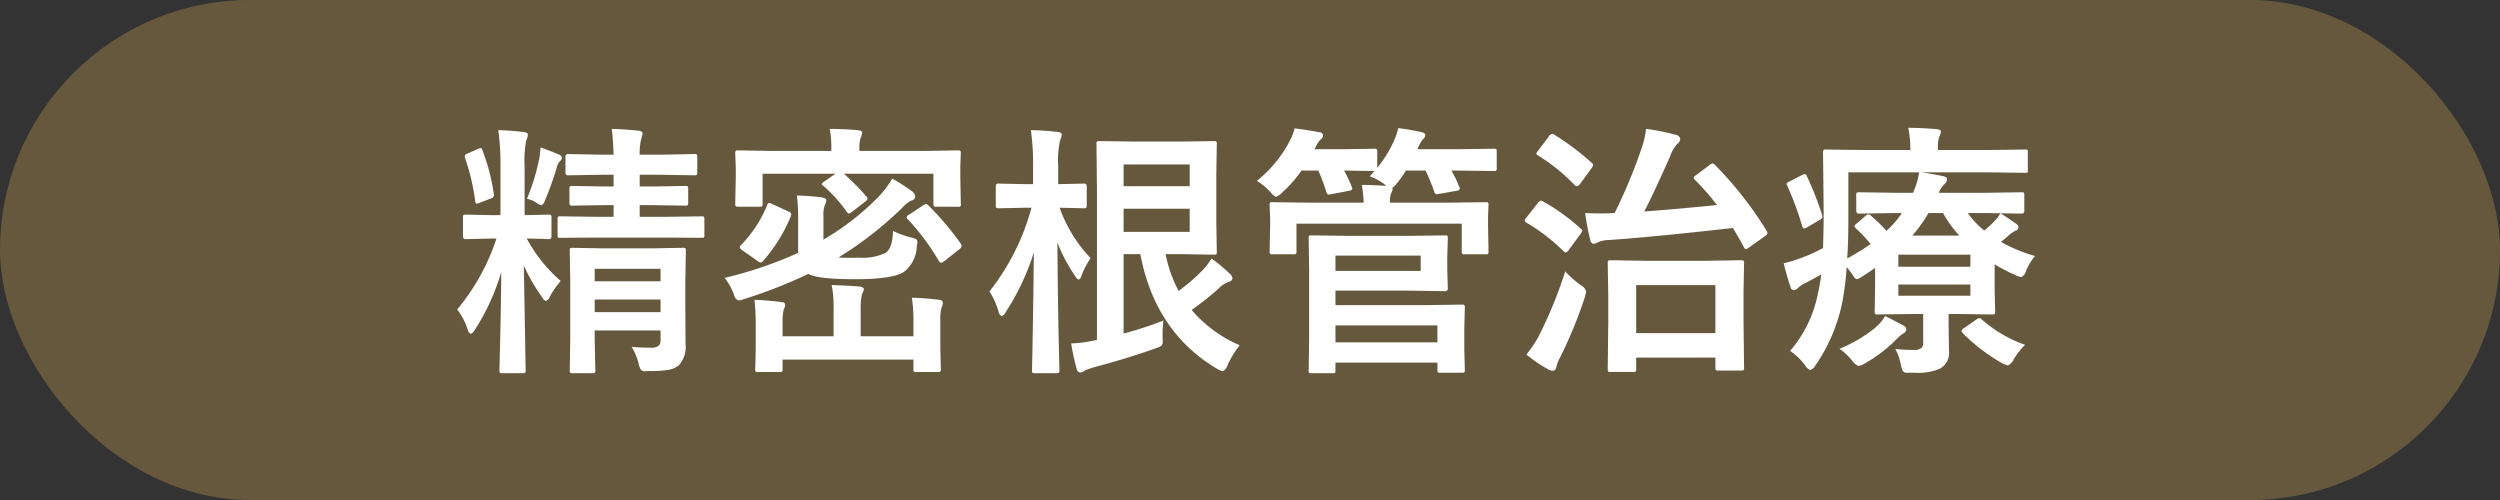
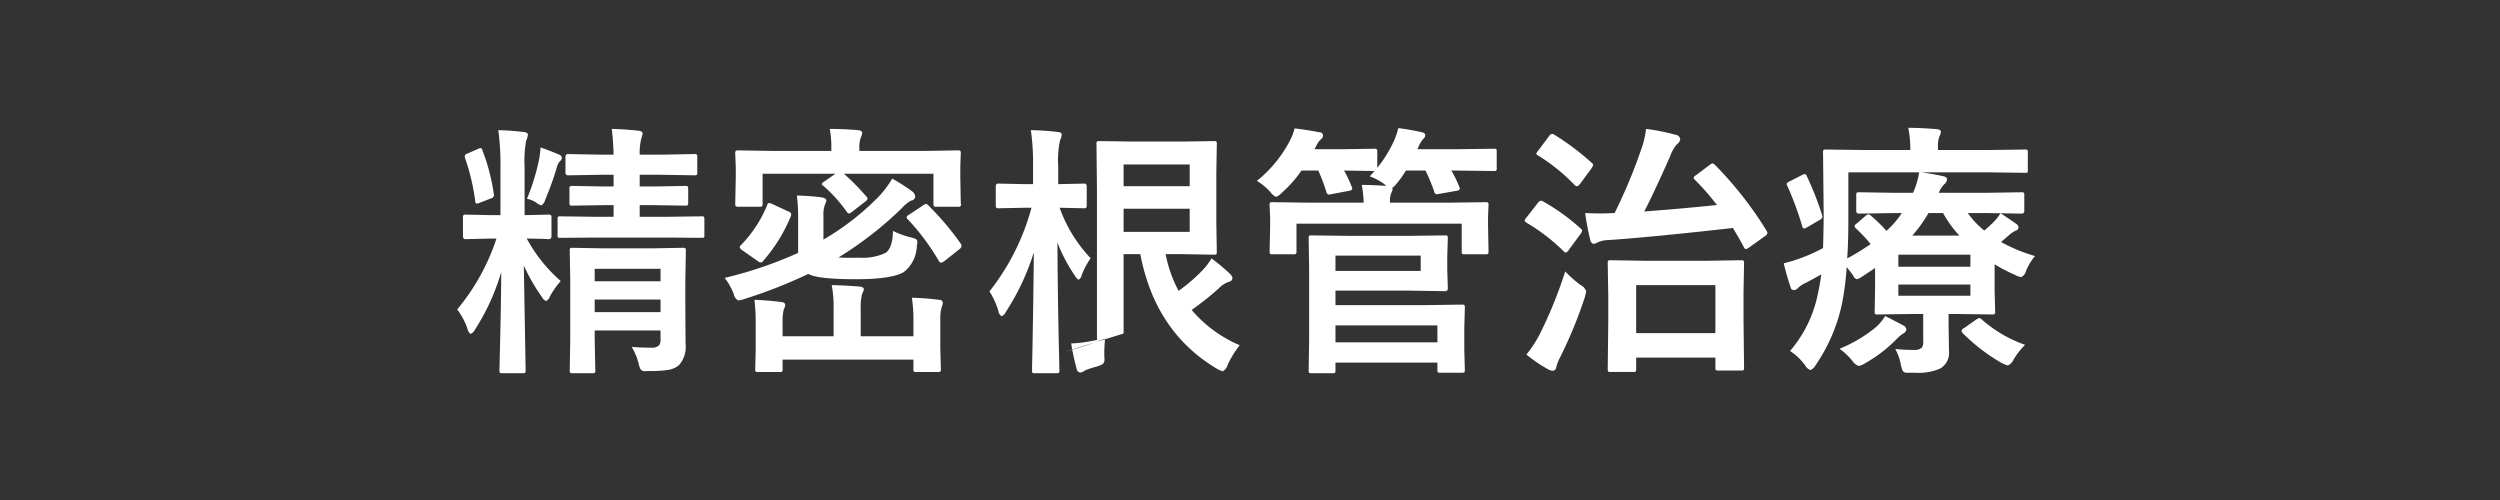
<svg xmlns="http://www.w3.org/2000/svg" id="tit-精密根管治療.svg" width="320" height="64" viewBox="0 0 320 64">
  <rect x="0" y="0" width="320" height="64" fill="#333333" stroke="none" />
  <defs>
    <style>
      .cls-1 {
        fill: #66583d;
      }

      .cls-2 {
        fill: #fff;
        fill-rule: evenodd;
      }
    </style>
  </defs>
-   <rect id="base" class="cls-1" width="320" height="64" rx="32" ry="32" />
-   <path id="精密根管治療" class="cls-2" d="M1139.73,1199.48a2.99,2.99,0,0,0,.28.81,0.674,0.674,0,0,0,.6.22l0.44-.02a15.613,15.613,0,0,0,2.53-.15,2.857,2.857,0,0,0,1.33-.6,3.559,3.559,0,0,0,.84-2.78l-0.03-4.87v-2.99l0.07-4a0.635,0.635,0,0,0-.05-0.31,0.584,0.584,0,0,0-.37-0.07l-4.05.07h-5.94l-4.09-.07a0.644,0.644,0,0,0-.3.05,0.505,0.505,0,0,0-.06.33l0.06,3.74v7.58l-0.06,3.97a0.456,0.456,0,0,0,.05.3,0.358,0.358,0,0,0,.31.08h2.56a0.458,0.458,0,0,0,.28-0.05,0.465,0.465,0,0,0,.07-0.33l-0.08-4.03v-1.06h8.43v1.16a1.181,1.181,0,0,1-.17.73,1.4,1.4,0,0,1-1.09.31c-0.88,0-1.69-.03-2.44-0.1a7.366,7.366,0,0,1,.88,2.08h0Zm-5.61-8.14h8.43v1.61h-8.43v-1.61Zm8.43-2.34h-8.43v-1.59h8.43V1189Zm-20.49-14.51v6.05H1121l-3.35-.07a0.686,0.686,0,0,0-.32.05,0.639,0.639,0,0,0-.07.37v2.37a0.33,0.33,0,0,0,.39.35l3.35-.08h0.55a27.556,27.556,0,0,1-5.03,9.08,8.587,8.587,0,0,1,1.33,2.52,0.912,0.912,0,0,0,.39.61,1.138,1.138,0,0,0,.55-0.54,28.257,28.257,0,0,0,3.37-7.38q-0.03,4.485-.18,10.4c-0.03,1.34-.05,2.06-0.05,2.17a0.686,0.686,0,0,0,.05.32,0.606,0.606,0,0,0,.35.06h2.56a0.533,0.533,0,0,0,.31-0.05,0.41,0.41,0,0,0,.08-0.33l-0.23-13.4a23.841,23.841,0,0,0,2.34,4.06,0.911,0.911,0,0,0,.52.48,0.968,0.968,0,0,0,.46-0.55,10.725,10.725,0,0,1,1.4-2.01,19.531,19.531,0,0,1-4.35-5.44c0.72,0.02,1.36.03,1.94,0.04,0.55,0.03.83,0.04,0.85,0.04a0.326,0.326,0,0,0,.38-0.35v-2.37a0.761,0.761,0,0,0-.05-0.34,0.489,0.489,0,0,0-.33-0.08l-3.06.07v-6.11a14.648,14.648,0,0,1,.2-3.44,2.1,2.1,0,0,0,.22-0.75c0-.2-0.19-0.31-0.55-0.34a31.879,31.879,0,0,0-3.24-.24,32.433,32.433,0,0,1,.28,4.83h0Zm23.63,4.83a0.786,0.786,0,0,0,.33-0.04,0.542,0.542,0,0,0,.07-0.34v-1.76a0.635,0.635,0,0,0-.05-0.31,0.5,0.5,0,0,0-.35-0.07l-4.09.07h-1.72v-1.5h2.67l4.33,0.07a0.587,0.587,0,0,0,.3-0.05,0.418,0.418,0,0,0,.07-0.32v-1.97a0.686,0.686,0,0,0-.05-0.32,0.508,0.508,0,0,0-.32-0.06l-4.33.08h-2.67a7.928,7.928,0,0,1,.16-1.88c0.15-.53.22-0.8,0.22-0.81,0-.21-0.18-0.34-0.55-0.38-1.07-.12-2.21-0.2-3.4-0.23,0.12,1.03.2,2.13,0.23,3.3h-1.49l-4.32-.08a0.322,0.322,0,0,0-.35.38v1.97a0.319,0.319,0,0,0,.35.37l4.32-.07h1.49v1.5h-1.2l-4.06-.07a0.686,0.686,0,0,0-.32.05,0.5,0.5,0,0,0-.07.33v1.76a0.686,0.686,0,0,0,.05.32,0.565,0.565,0,0,0,.34.06l4.06-.06h1.2v1.49h-2.28l-4.53-.06a0.535,0.535,0,0,0-.3.05,0.625,0.625,0,0,0-.06.36v2.01a0.4,0.4,0,0,0,.05.28,0.493,0.493,0,0,0,.31.05l4.53-.03h9.05l4.49,0.03a0.768,0.768,0,0,0,.29-0.03,0.375,0.375,0,0,0,.07-0.3v-2.01a0.678,0.678,0,0,0-.05-0.33,0.358,0.358,0,0,0-.31-0.08l-4.49.06h-3.43v-1.49h1.76Zm-19.08-.41a1.985,1.985,0,0,0,.68.38,1.072,1.072,0,0,0,.48-0.68,38.61,38.61,0,0,0,1.53-4.28,1.511,1.511,0,0,1,.4-0.72,0.622,0.622,0,0,0,.22-0.41,0.5,0.5,0,0,0-.39-0.42c-0.7-.31-1.49-0.61-2.34-0.91a12.1,12.1,0,0,1-.16,1.4,27.115,27.115,0,0,1-1.58,5.17,3.76,3.76,0,0,1,1.16.47h0Zm-5.38-.91a0.963,0.963,0,0,0-.03-0.2,24.966,24.966,0,0,0-1.46-5.58,0.306,0.306,0,0,0-.2-0.27,1.422,1.422,0,0,0-.38.12l-1.31.58a0.489,0.489,0,0,0-.37.33,1.08,1.08,0,0,0,.05.25,28.3,28.3,0,0,1,1.3,5.51c0.02,0.21.08,0.32,0.18,0.32a1.341,1.341,0,0,0,.33-0.08l1.49-.58a0.466,0.466,0,0,0,.4-0.4h0Zm50.12,7.37a6.847,6.847,0,0,1-3.4.61c-0.41.01-.79,0.02-1.13,0.02-0.6,0-1.1-.02-1.49-0.05a46.254,46.254,0,0,0,8.13-6.33,4.4,4.4,0,0,1,1.15-.94,0.581,0.581,0,0,0,.54-0.52,0.975,0.975,0,0,0-.41-0.68,25.008,25.008,0,0,0-2.54-1.62,12.281,12.281,0,0,1-1.76,2.34,33.439,33.439,0,0,1-7.04,5.47v-3.03a3.739,3.739,0,0,1,.2-1.46,1.157,1.157,0,0,0,.17-0.54c0-.18-0.21-0.31-0.62-0.38a29.468,29.468,0,0,0-3.15-.23,21.488,21.488,0,0,1,.16,2.82v4.52a51.73,51.73,0,0,1-9.41,3.2,7.706,7.706,0,0,1,1.18,2.09,1.071,1.071,0,0,0,.58.8,2.772,2.772,0,0,0,.65-0.15,62.4,62.4,0,0,0,8.3-3.25c0.77,0.45,2.8.68,6.07,0.68,3.1,0,5.16-.31,6.16-0.92a4.372,4.372,0,0,0,1.66-3.27,4.131,4.131,0,0,0,.07-0.58,0.426,0.426,0,0,0-.15-0.35,3.305,3.305,0,0,0-.66-0.23,10.6,10.6,0,0,1-2.31-.84c-0.03,1.48-.35,2.42-0.95,2.82h0Zm-3.35-13.05v-0.27a3.9,3.9,0,0,1,.17-1.41,1.963,1.963,0,0,0,.19-0.65q0-.27-0.54-0.33c-1.29-.11-2.49-0.16-3.61-0.16a12.625,12.625,0,0,1,.2,2.5v0.32h-7.43l-4.45-.07a0.761,0.761,0,0,0-.34.05,0.423,0.423,0,0,0-.08.32l0.07,1.87v1.17l-0.07,3.38a0.678,0.678,0,0,0,.05.33,0.5,0.5,0,0,0,.37.09h2.67a0.678,0.678,0,0,0,.33-0.05,0.511,0.511,0,0,0,.08-0.37v-3.8h9.32l-1.4.98a0.805,0.805,0,0,0-.35.33,0.384,0.384,0,0,0,.19.22,18.715,18.715,0,0,1,2.99,3.3,0.587,0.587,0,0,0,.31.27,1.966,1.966,0,0,0,.4-0.23l1.71-1.33a0.613,0.613,0,0,0,.27-0.34,0.543,0.543,0,0,0-.15-0.28,29.455,29.455,0,0,0-2.88-2.92h11.46v3.8a0.678,0.678,0,0,0,.05.33,0.309,0.309,0,0,0,.28.09h2.79a0.3,0.3,0,0,0,.38-0.42l-0.06-3.38v-1.4l0.06-1.64a0.494,0.494,0,0,0-.05-0.3,0.432,0.432,0,0,0-.33-0.07l-4.45.07H1168Zm6.92,21.65v2.07h-6.75v-3.33a8.35,8.35,0,0,1,.16-2.05,4.01,4.01,0,0,0,.25-0.59c0-.23-0.18-0.35-0.55-0.39-1.18-.1-2.37-0.16-3.57-0.19a15.06,15.06,0,0,1,.24,3.22v3.33h-6.53v-1.91a6.021,6.021,0,0,1,.13-1.42,1.194,1.194,0,0,1,.12-0.32,0.843,0.843,0,0,0,.08-0.36c0-.22-0.16-0.34-0.48-0.37-1.26-.16-2.41-0.25-3.45-0.28a26.1,26.1,0,0,1,.16,2.97v3.45l-0.06,2.46a0.535,0.535,0,0,0,.05.3,0.471,0.471,0,0,0,.31.06h2.76a0.513,0.513,0,0,0,.31-0.05,0.388,0.388,0,0,0,.07-0.31v-1.23h16.75v1.23a0.644,0.644,0,0,0,.05.3,0.592,0.592,0,0,0,.33.06h2.71a0.573,0.573,0,0,0,.33-0.05,0.341,0.341,0,0,0,.09-0.31l-0.07-2.72v-3.61a5.122,5.122,0,0,1,.16-1.56,3.09,3.09,0,0,0,.17-0.58,0.438,0.438,0,0,0-.48-0.41,32.008,32.008,0,0,0-3.49-.27,18.611,18.611,0,0,1,.2,2.86h0Zm-22.09-9.58a0.4,0.4,0,0,0-.15.25,0.736,0.736,0,0,0,.34.4l1.95,1.36a0.729,0.729,0,0,0,.41.2,0.413,0.413,0,0,0,.3-0.2,20.337,20.337,0,0,0,3.54-5.71,0.831,0.831,0,0,0,.06-0.27,0.489,0.489,0,0,0-.36-0.35l-2.08-.96a1.18,1.18,0,0,0-.41-0.13,0.314,0.314,0,0,0-.23.28,16.165,16.165,0,0,1-3.37,5.13h0Zm23.7-5.3a1.49,1.49,0,0,0-.38.2l-1.78,1.18a0.589,0.589,0,0,0-.33.35,0.449,0.449,0,0,0,.17.26,29.587,29.587,0,0,1,3.98,5.35,0.408,0.408,0,0,0,.27.2,1.235,1.235,0,0,0,.41-0.2l1.93-1.53a0.633,0.633,0,0,0,.28-0.41,0.618,0.618,0,0,0-.1-0.3,36.762,36.762,0,0,0-4.18-4.93,0.624,0.624,0,0,0-.27-0.17h0Zm25.29,16.6v-10.16h2.14q1.9,9.96,9.79,14.66a3.281,3.281,0,0,0,.75.34,1.342,1.342,0,0,0,.65-0.85,12.388,12.388,0,0,1,1.53-2.49,16.594,16.594,0,0,1-6.15-4.52,35.614,35.614,0,0,0,3.54-2.82,3.111,3.111,0,0,1,1.24-.78,0.529,0.529,0,0,0,.45-0.48,1.05,1.05,0,0,0-.36-0.57,23.615,23.615,0,0,0-2.33-1.94,8.271,8.271,0,0,1-1.29,1.66,21.816,21.816,0,0,1-2.92,2.49,16.7,16.7,0,0,1-1.66-4.7h2.14l4.03,0.07a0.547,0.547,0,0,0,.33-0.06,0.628,0.628,0,0,0,.05-0.32l-0.06-3.74v-6.31l0.06-3.73a0.574,0.574,0,0,0-.05-0.32,0.505,0.505,0,0,0-.33-0.06l-4.03.06h-6.16l-4.45-.06a0.574,0.574,0,0,0-.32.05,0.505,0.505,0,0,0-.06.33l0.06,5.94v19.14l-0.41.07a16.485,16.485,0,0,1-2.89.37,30.378,30.378,0,0,0,.71,3.28,0.539,0.539,0,0,0,.45.45,1.347,1.347,0,0,0,.65-0.3,13.37,13.37,0,0,1,1.49-.48c2.85-.77,5.33-1.54,7.46-2.31a2.751,2.751,0,0,0,.76-0.33,0.8,0.8,0,0,0,.2-0.65c0-.05-0.01-0.19-0.02-0.41v-0.45c0-.49.04-1.06,0.1-1.73a44.771,44.771,0,0,1-5.09,1.66h0Zm0-13.01v-2.96h8.46v2.96h-8.46Zm8.46-5.85h-8.46v-2.78h8.46v2.78Zm-19.95,8.47c-0.03,3.85-.1,8.09-0.18,12.7-0.04,1.52-.05,2.32-0.05,2.41a0.535,0.535,0,0,0,.05.3,0.452,0.452,0,0,0,.31.06h2.76a0.533,0.533,0,0,0,.31-0.05,0.388,0.388,0,0,0,.07-0.31c0-.09-0.01-0.45-0.02-1.08-0.03-1.39-.06-2.54-0.08-3.44q-0.12-6.135-.15-11.85a20.513,20.513,0,0,0,2.24,4.25,1.111,1.111,0,0,0,.48.51,0.779,0.779,0,0,0,.38-0.58,10.544,10.544,0,0,1,1.15-2.17,18.31,18.31,0,0,1-3.97-6.46l3.09,0.07a0.535,0.535,0,0,0,.3-0.05,0.518,0.518,0,0,0,.08-0.35v-2.43a0.317,0.317,0,0,0-.38-0.33l-3.27.07v-2.31a11.733,11.733,0,0,1,.25-3.34,1.71,1.71,0,0,0,.2-0.71c0-.17-0.16-0.27-0.48-0.31a30.946,30.946,0,0,0-3.47-.24,29.972,29.972,0,0,1,.28,4.63v2.28h-1l-3.42-.07a0.3,0.3,0,0,0-.35.33v2.43a0.635,0.635,0,0,0,.05.31,0.355,0.355,0,0,0,.3.09l3.42-.07h0.8a29.7,29.7,0,0,1-5.38,10.71,9.9,9.9,0,0,1,1.16,2.56,0.788,0.788,0,0,0,.4.61,0.9,0.9,0,0,0,.52-0.52,30.6,30.6,0,0,0,3.6-7.65h0Zm40.37-2.11-4.83-.06a0.535,0.535,0,0,0-.3.05,0.505,0.505,0,0,0-.06.33l0.06,3.97v8.99l-0.06,3.92a0.574,0.574,0,0,0,.05.32,0.471,0.471,0,0,0,.31.06h2.69a0.574,0.574,0,0,0,.32-0.05,0.505,0.505,0,0,0,.06-0.33v-0.98h13.05v0.92a0.635,0.635,0,0,0,.05.31,0.5,0.5,0,0,0,.33.07h2.76a0.615,0.615,0,0,0,.3-0.05,0.571,0.571,0,0,0,.07-0.33l-0.07-2.53v-2.82l0.07-2.57a0.761,0.761,0,0,0-.05-0.34,0.423,0.423,0,0,0-.32-0.08l-4.9.07h-11.29v-1.86h9.42l4.58,0.07a0.326,0.326,0,0,0,.38-0.35l-0.07-2.38v-1.69l0.07-2.34a0.686,0.686,0,0,0-.05-0.32,0.505,0.505,0,0,0-.33-0.06l-4.58.06h-7.66Zm11.29,13.63h-13.05v-2.17h13.05v2.17Zm-13.05-9.14v-1.96h10.91v1.96h-10.91Zm6.98-8.74a3.063,3.063,0,0,1,.13-1.16,1.622,1.622,0,0,0,.2-0.53,0.608,0.608,0,0,0-.03-0.22,1.977,1.977,0,0,0,.51-0.48,13.1,13.1,0,0,0,1.23-1.72h2.51a24.924,24.924,0,0,1,1.12,2.72,0.354,0.354,0,0,0,.3.31,1.373,1.373,0,0,0,.35-0.05l2.21-.39a0.434,0.434,0,0,0,.41-0.25,0.72,0.72,0,0,0-.08-0.27,13.372,13.372,0,0,0-1.01-2.07h0.58l4.86,0.06a0.494,0.494,0,0,0,.3-0.05,0.4,0.4,0,0,0,.07-0.31v-2.13a0.644,0.644,0,0,0-.05-0.3,0.488,0.488,0,0,0-.32-0.06l-4.86.06h-4.93l0.1-.2a3.854,3.854,0,0,1,.65-1.11,0.65,0.65,0,0,0,.26-0.48c0-.21-0.18-0.35-0.55-0.41a28.81,28.81,0,0,0-2.9-.5,8.89,8.89,0,0,1-.58,1.69,15.622,15.622,0,0,1-2.11,3.39v-2.08a0.438,0.438,0,0,0-.07-0.3,0.562,0.562,0,0,0-.35-0.06l-3.98.06h-3.64l0.25-.46a2.663,2.663,0,0,1,.58-0.82,0.6,0.6,0,0,0,.27-0.48,0.444,0.444,0,0,0-.51-0.41c-0.78-.17-1.82-0.33-3.13-0.5a7.108,7.108,0,0,1-.61,1.59,16.111,16.111,0,0,1-4.22,5.13,8.1,8.1,0,0,1,1.73,1.43,2.06,2.06,0,0,0,.71.62,1.908,1.908,0,0,0,.78-0.55,15.5,15.5,0,0,0,2.49-2.82h2.15a23.919,23.919,0,0,1,1.04,2.75,0.369,0.369,0,0,0,.3.33,2.046,2.046,0,0,0,.35-0.06l2.26-.43a0.449,0.449,0,0,0,.41-0.25,0.992,0.992,0,0,0-.08-0.27,16.136,16.136,0,0,0-.98-2.07l3.9,0.06-0.61.68a7.418,7.418,0,0,1,1.84.98l0.26,0.25c-1.17-.09-2.21-0.13-3.12-0.13a16.264,16.264,0,0,1,.24,2.27h-7.08l-4.58-.06a0.533,0.533,0,0,0-.31.05,0.432,0.432,0,0,0-.07.33l0.07,1.66v0.98l-0.07,3.27a0.587,0.587,0,0,0,.05.3,0.42,0.42,0,0,0,.33.08h2.64a0.678,0.678,0,0,0,.33-0.05,0.4,0.4,0,0,0,.09-0.33v-3.54h21.15v3.54a0.494,0.494,0,0,0,.05.3,0.42,0.42,0,0,0,.33.08h2.67a0.547,0.547,0,0,0,.33-0.06,0.628,0.628,0,0,0,.05-0.32l-0.06-3.27v-1.18l0.06-1.46a0.574,0.574,0,0,0-.05-0.32,0.505,0.505,0,0,0-.33-0.06l-4.58.06h-7.65Zm31.44,21.62a0.571,0.571,0,0,0,.07-0.33v-1.46h10.14v1.29a0.615,0.615,0,0,0,.05.3,0.621,0.621,0,0,0,.36.07h2.89a0.587,0.587,0,0,0,.3-0.05,0.434,0.434,0,0,0,.07-0.32l-0.07-6.16v-3.47l0.07-3.73a0.657,0.657,0,0,0-.05-0.32,0.469,0.469,0,0,0-.32-0.07l-4.36.07h-7.92l-4.42-.07a0.635,0.635,0,0,0-.31.05,0.48,0.48,0,0,0-.07.34l0.07,4.26v3.07l-0.07,6.2a0.587,0.587,0,0,0,.05.3,0.407,0.407,0,0,0,.32.08h2.88a0.657,0.657,0,0,0,.32-0.05h0Zm10.21-11.06v6.14h-10.14v-6.14h10.14Zm-0.37-15.59a0.938,0.938,0,0,0-.36.2l-1.73,1.3a0.718,0.718,0,0,0-.33.35,0.561,0.561,0,0,0,.17.26,31.4,31.4,0,0,1,2.82,3.22q-4.605.48-9.31,0.83,1.155-2.19,3.32-7.07a4.534,4.534,0,0,1,.91-1.58,0.838,0.838,0,0,0,.38-0.64,0.7,0.7,0,0,0-.65-0.54,26.386,26.386,0,0,0-3.73-.74,10.481,10.481,0,0,1-.52,2.34,67.179,67.179,0,0,1-3.5,8.43h-0.2c-0.49.03-1.03,0.05-1.63,0.05s-1.25-.02-1.94-0.05a31.458,31.458,0,0,0,.65,3.42,0.591,0.591,0,0,0,.4.52,1.288,1.288,0,0,0,.58-0.2,3.742,3.742,0,0,1,1.46-.29q5.76-.4,15.82-1.54c0.55,0.91,1.02,1.72,1.4,2.44a0.394,0.394,0,0,0,.26.27,1.367,1.367,0,0,0,.45-0.24l1.99-1.42a0.708,0.708,0,0,0,.33-0.39,0.9,0.9,0,0,0-.11-0.29,46.947,46.947,0,0,0-6.64-8.47,0.65,0.65,0,0,0-.29-0.17h0Zm-21.06,26.35a1.386,1.386,0,0,0,.61.2,0.486,0.486,0,0,0,.45-0.45,5.119,5.119,0,0,1,.5-1.28,57.685,57.685,0,0,0,3.14-7.62c0.13-.5.19-0.77,0.19-0.81a1.375,1.375,0,0,0-.71-0.81,14.3,14.3,0,0,1-1.97-1.75,55.9,55.9,0,0,1-3.33,8.17,15.235,15.235,0,0,1-1.64,2.47,17.963,17.963,0,0,0,2.76,1.88h0Zm-0.9-21.57a0.645,0.645,0,0,0-.4.29l-1.46,1.87a1.158,1.158,0,0,0-.23.37,0.531,0.531,0,0,0,.23.28,23.83,23.83,0,0,1,4.77,3.67,0.447,0.447,0,0,0,.26.16,0.788,0.788,0,0,0,.42-0.38l1.49-2.02a1.165,1.165,0,0,0,.2-0.42,0.417,0.417,0,0,0-.2-0.26,25.975,25.975,0,0,0-4.76-3.44,0.709,0.709,0,0,0-.32-0.12h0Zm1.43-8.56a0.6,0.6,0,0,0-.4.31l-1.39,1.85a1.18,1.18,0,0,0-.24.38,0.366,0.366,0,0,0,.2.21,23.964,23.964,0,0,1,4.73,3.82,0.462,0.462,0,0,0,.27.15,0.85,0.85,0,0,0,.41-0.31l1.47-2.01a1.244,1.244,0,0,0,.21-0.43,0.445,0.445,0,0,0-.18-0.25,32.989,32.989,0,0,0-4.8-3.61,0.678,0.678,0,0,0-.28-0.11h0Zm56.61,11.19a14.652,14.652,0,0,1-1.3,1.19,11.287,11.287,0,0,1-2.1-2.24h2.17l4.7,0.07a0.315,0.315,0,0,0,.36-0.35v-2.01a0.535,0.535,0,0,0-.05-0.3,0.435,0.435,0,0,0-.31-0.07l-4.7.07h-5.89a3.438,3.438,0,0,1,.74-1.13,0.858,0.858,0,0,0,.32-0.61c0-.2-0.18-0.33-0.55-0.4-0.83-.18-1.74-0.34-2.72-0.48h8.65l4.61,0.06a0.494,0.494,0,0,0,.3-0.05,0.474,0.474,0,0,0,.05-0.31v-2.21a0.937,0.937,0,0,0-.03-0.33,0.37,0.37,0,0,0-.32-0.08l-4.61.06h-6.54v-0.36a3.74,3.74,0,0,1,.16-1.33,1.936,1.936,0,0,0,.22-0.61c0-.21-0.18-0.34-0.55-0.37-1.36-.11-2.57-0.17-3.63-0.17a13.588,13.588,0,0,1,.26,2.61v0.23h-6.11l-4.7-.06a0.476,0.476,0,0,0-.29.05,0.53,0.53,0,0,0-.07.36l0.08,7.72c0,1.27-.03,2.77-0.08,4.48a19.526,19.526,0,0,1-2.31,1.08,19.247,19.247,0,0,1-2.72.87,30.95,30.95,0,0,0,.88,3.07,0.407,0.407,0,0,0,.41.36,0.709,0.709,0,0,0,.52-0.26,3.518,3.518,0,0,1,1.04-.68c0.87-.46,1.51-0.81,1.95-1.07a24.411,24.411,0,0,1-.42,2.43,16.011,16.011,0,0,1-3.57,7.37,7.633,7.633,0,0,1,1.94,1.86,1.232,1.232,0,0,0,.65.58,1.2,1.2,0,0,0,.65-0.58,21.817,21.817,0,0,0,3.4-7.89,34.505,34.505,0,0,0,.6-4.71c0.39,0.48.66,0.84,0.83,1.08a0.8,0.8,0,0,0,.47.48,1.592,1.592,0,0,0,.58-0.27l1.76-1.16v2.46l-0.05,3.12a0.535,0.535,0,0,0,.05.3,0.452,0.452,0,0,0,.31.06l4.45-.06h1.4v3.6a1.045,1.045,0,0,1-.2.73,1.43,1.43,0,0,1-1.03.27,21.256,21.256,0,0,1-2.34-.12,6.953,6.953,0,0,1,.71,2.01,3.07,3.07,0,0,0,.25.81,0.69,0.69,0,0,0,.63.22h0.91a7.035,7.035,0,0,0,3.21-.52,2.315,2.315,0,0,0,1.16-2.3l-0.05-3.24v-1.46h1.09l4.45,0.06a0.753,0.753,0,0,0,.35-0.05,0.436,0.436,0,0,0,.07-0.31l-0.07-2.76v-3.3a20.371,20.371,0,0,0,2.58,1.34,2.442,2.442,0,0,0,.83.3,1.246,1.246,0,0,0,.63-0.84,7.463,7.463,0,0,1,1.13-1.86,20.253,20.253,0,0,1-4.35-1.8l0.88-.74a4.023,4.023,0,0,1,1.01-.72,0.421,0.421,0,0,0,.35-0.41,0.64,0.64,0,0,0-.32-0.47c-0.83-.58-1.49-1.03-1.99-1.33a6.306,6.306,0,0,1-.78,1.02h0Zm-11.84-1.05a12.031,12.031,0,0,1-1.97,2.28,20.6,20.6,0,0,0-2-1.95,0.371,0.371,0,0,0-.31-0.16,0.55,0.55,0,0,0-.33.16l-1.16,1a0.585,0.585,0,0,0-.29.35,0.474,0.474,0,0,0,.15.26,18.646,18.646,0,0,1,1.91,2.03,29.371,29.371,0,0,1-3,1.84q0.15-2.04.15-5.19v-5.83h9.06a10.059,10.059,0,0,1-.78,2.62h-2.21l-4.7-.07a0.567,0.567,0,0,0-.29.05,0.434,0.434,0,0,0-.07.32v2.01a0.315,0.315,0,0,0,.36.35l4.7-.07h0.78Zm8.77,6.87h-9.22v-1.54h9.22v1.54Zm-9.22,3.71v-1.43h9.22v1.43h-9.22Zm1.78-7.69a18.376,18.376,0,0,0,2.08-2.89h1.86a14.225,14.225,0,0,0,2.1,2.89h-6.04Zm-4.8,11.84a17.919,17.919,0,0,1-4.51,2.64,8.406,8.406,0,0,1,1.62,1.52,1.673,1.673,0,0,0,.82.68,2.123,2.123,0,0,0,.81-0.33,18.279,18.279,0,0,0,4.12-3.17,3.794,3.794,0,0,1,.75-0.63,0.776,0.776,0,0,0,.44-0.51,0.666,0.666,0,0,0-.41-0.55q-0.345-.2-2.31-1.2a6.02,6.02,0,0,1-1.33,1.55h0Zm13.38-1.28a1.244,1.244,0,0,0-.43.21l-1.53,1.07a0.516,0.516,0,0,0-.31.36,0.456,0.456,0,0,0,.15.28,23.549,23.549,0,0,0,4.96,3.81,3.45,3.45,0,0,0,.82.33,1.5,1.5,0,0,0,.74-0.78,9.332,9.332,0,0,1,1.46-1.86,16.819,16.819,0,0,1-5.57-3.27,0.475,0.475,0,0,0-.29-0.15h0Zm-22.34-18.43a1.057,1.057,0,0,0-.42.15l-1.52.78a0.621,0.621,0,0,0-.39.32,1.009,1.009,0,0,0,.1.26,38.779,38.779,0,0,1,1.91,5.18,0.307,0.307,0,0,0,.24.27,1.33,1.33,0,0,0,.44-0.19l1.5-.88a0.63,0.63,0,0,0,.4-0.43,1.187,1.187,0,0,0-.05-0.25,38.969,38.969,0,0,0-1.95-4.96,0.319,0.319,0,0,0-.26-0.25h0Z" transform="translate(-1058 -1153)" />
+   <path id="精密根管治療" class="cls-2" d="M1139.73,1199.48a2.99,2.99,0,0,0,.28.81,0.674,0.674,0,0,0,.6.22l0.44-.02a15.613,15.613,0,0,0,2.53-.15,2.857,2.857,0,0,0,1.33-.6,3.559,3.559,0,0,0,.84-2.78l-0.03-4.87v-2.99l0.07-4a0.635,0.635,0,0,0-.05-0.31,0.584,0.584,0,0,0-.37-0.07l-4.05.07h-5.94l-4.09-.07a0.644,0.644,0,0,0-.3.05,0.505,0.505,0,0,0-.06.33l0.06,3.74v7.58l-0.06,3.97a0.456,0.456,0,0,0,.05.3,0.358,0.358,0,0,0,.31.08h2.56a0.458,0.458,0,0,0,.28-0.05,0.465,0.465,0,0,0,.07-0.33l-0.08-4.03v-1.06h8.43v1.16a1.181,1.181,0,0,1-.17.73,1.4,1.4,0,0,1-1.09.31c-0.88,0-1.69-.03-2.44-0.1a7.366,7.366,0,0,1,.88,2.08h0Zm-5.61-8.14h8.43v1.61h-8.43v-1.61Zm8.43-2.34h-8.43v-1.59h8.43V1189Zm-20.49-14.51v6.05H1121l-3.35-.07a0.686,0.686,0,0,0-.32.05,0.639,0.639,0,0,0-.07.37v2.37a0.33,0.33,0,0,0,.39.35l3.35-.08h0.55a27.556,27.556,0,0,1-5.03,9.08,8.587,8.587,0,0,1,1.33,2.52,0.912,0.912,0,0,0,.39.61,1.138,1.138,0,0,0,.55-0.54,28.257,28.257,0,0,0,3.37-7.38q-0.03,4.485-.18,10.4c-0.03,1.34-.05,2.06-0.05,2.17a0.686,0.686,0,0,0,.05.32,0.606,0.606,0,0,0,.35.06h2.56a0.533,0.533,0,0,0,.31-0.05,0.41,0.41,0,0,0,.08-0.33l-0.23-13.4a23.841,23.841,0,0,0,2.34,4.06,0.911,0.911,0,0,0,.52.48,0.968,0.968,0,0,0,.46-0.55,10.725,10.725,0,0,1,1.4-2.01,19.531,19.531,0,0,1-4.35-5.44c0.72,0.02,1.36.03,1.94,0.04,0.55,0.03.83,0.04,0.85,0.04a0.326,0.326,0,0,0,.38-0.35v-2.37a0.761,0.761,0,0,0-.05-0.34,0.489,0.489,0,0,0-.33-0.08l-3.06.07v-6.11a14.648,14.648,0,0,1,.2-3.44,2.1,2.1,0,0,0,.22-0.75c0-.2-0.19-0.31-0.55-0.34a31.879,31.879,0,0,0-3.24-.24,32.433,32.433,0,0,1,.28,4.83h0Zm23.63,4.83a0.786,0.786,0,0,0,.33-0.04,0.542,0.542,0,0,0,.07-0.34v-1.76a0.635,0.635,0,0,0-.05-0.31,0.5,0.5,0,0,0-.35-0.07l-4.09.07h-1.72v-1.5h2.67l4.33,0.07a0.587,0.587,0,0,0,.3-0.05,0.418,0.418,0,0,0,.07-0.32v-1.97a0.686,0.686,0,0,0-.05-0.32,0.508,0.508,0,0,0-.32-0.06l-4.33.08h-2.67a7.928,7.928,0,0,1,.16-1.88c0.15-.53.22-0.8,0.22-0.81,0-.21-0.18-0.34-0.55-0.38-1.07-.12-2.21-0.2-3.4-0.23,0.12,1.03.2,2.13,0.23,3.3h-1.49l-4.32-.08a0.322,0.322,0,0,0-.35.38v1.97a0.319,0.319,0,0,0,.35.37l4.32-.07h1.49v1.5h-1.2l-4.06-.07a0.686,0.686,0,0,0-.32.05,0.5,0.5,0,0,0-.07.33v1.76a0.686,0.686,0,0,0,.05.32,0.565,0.565,0,0,0,.34.06l4.06-.06h1.2v1.49h-2.28l-4.53-.06a0.535,0.535,0,0,0-.3.05,0.625,0.625,0,0,0-.06.36v2.01a0.4,0.4,0,0,0,.05.28,0.493,0.493,0,0,0,.31.05l4.53-.03h9.05l4.49,0.03a0.768,0.768,0,0,0,.29-0.03,0.375,0.375,0,0,0,.07-0.3v-2.01a0.678,0.678,0,0,0-.05-0.33,0.358,0.358,0,0,0-.31-0.08l-4.49.06h-3.43v-1.49h1.76Zm-19.08-.41a1.985,1.985,0,0,0,.68.38,1.072,1.072,0,0,0,.48-0.68,38.61,38.61,0,0,0,1.53-4.28,1.511,1.511,0,0,1,.4-0.72,0.622,0.622,0,0,0,.22-0.41,0.5,0.5,0,0,0-.39-0.42c-0.7-.31-1.49-0.61-2.34-0.91a12.1,12.1,0,0,1-.16,1.4,27.115,27.115,0,0,1-1.58,5.17,3.76,3.76,0,0,1,1.16.47h0Zm-5.38-.91a0.963,0.963,0,0,0-.03-0.2,24.966,24.966,0,0,0-1.46-5.58,0.306,0.306,0,0,0-.2-0.27,1.422,1.422,0,0,0-.38.12l-1.31.58a0.489,0.489,0,0,0-.37.33,1.08,1.08,0,0,0,.05.25,28.3,28.3,0,0,1,1.3,5.51c0.02,0.21.08,0.32,0.18,0.32a1.341,1.341,0,0,0,.33-0.08l1.49-.58a0.466,0.466,0,0,0,.4-0.4h0Zm50.12,7.37a6.847,6.847,0,0,1-3.4.61c-0.41.01-.79,0.02-1.13,0.02-0.6,0-1.1-.02-1.49-0.05a46.254,46.254,0,0,0,8.13-6.33,4.4,4.4,0,0,1,1.15-.94,0.581,0.581,0,0,0,.54-0.52,0.975,0.975,0,0,0-.41-0.68,25.008,25.008,0,0,0-2.54-1.62,12.281,12.281,0,0,1-1.76,2.34,33.439,33.439,0,0,1-7.04,5.47v-3.03a3.739,3.739,0,0,1,.2-1.46,1.157,1.157,0,0,0,.17-0.54c0-.18-0.21-0.31-0.62-0.38a29.468,29.468,0,0,0-3.15-.23,21.488,21.488,0,0,1,.16,2.82v4.52a51.73,51.73,0,0,1-9.41,3.2,7.706,7.706,0,0,1,1.18,2.09,1.071,1.071,0,0,0,.58.8,2.772,2.772,0,0,0,.65-0.15,62.4,62.4,0,0,0,8.3-3.25c0.77,0.45,2.8.68,6.07,0.68,3.1,0,5.16-.31,6.16-0.92a4.372,4.372,0,0,0,1.66-3.27,4.131,4.131,0,0,0,.07-0.58,0.426,0.426,0,0,0-.15-0.35,3.305,3.305,0,0,0-.66-0.23,10.6,10.6,0,0,1-2.31-.84c-0.03,1.48-.35,2.42-0.95,2.82h0Zm-3.35-13.05v-0.27a3.9,3.9,0,0,1,.17-1.41,1.963,1.963,0,0,0,.19-0.65q0-.27-0.54-0.33c-1.29-.11-2.49-0.16-3.61-0.16a12.625,12.625,0,0,1,.2,2.5v0.32h-7.43l-4.45-.07a0.761,0.761,0,0,0-.34.05,0.423,0.423,0,0,0-.08.32l0.07,1.87v1.17l-0.07,3.38a0.678,0.678,0,0,0,.05.33,0.5,0.5,0,0,0,.37.09h2.67a0.678,0.678,0,0,0,.33-0.05,0.511,0.511,0,0,0,.08-0.37v-3.8h9.32l-1.4.98a0.805,0.805,0,0,0-.35.33,0.384,0.384,0,0,0,.19.22,18.715,18.715,0,0,1,2.99,3.3,0.587,0.587,0,0,0,.31.27,1.966,1.966,0,0,0,.4-0.23l1.71-1.33a0.613,0.613,0,0,0,.27-0.34,0.543,0.543,0,0,0-.15-0.28,29.455,29.455,0,0,0-2.88-2.92h11.46v3.8a0.678,0.678,0,0,0,.05.33,0.309,0.309,0,0,0,.28.09h2.79a0.3,0.3,0,0,0,.38-0.42l-0.06-3.38v-1.4l0.06-1.64a0.494,0.494,0,0,0-.05-0.3,0.432,0.432,0,0,0-.33-0.07l-4.45.07H1168Zm6.92,21.65v2.07h-6.75v-3.33a8.35,8.35,0,0,1,.16-2.05,4.01,4.01,0,0,0,.25-0.59c0-.23-0.18-0.35-0.55-0.39-1.18-.1-2.37-0.16-3.57-0.19a15.06,15.06,0,0,1,.24,3.22v3.33h-6.53v-1.91a6.021,6.021,0,0,1,.13-1.42,1.194,1.194,0,0,1,.12-0.32,0.843,0.843,0,0,0,.08-0.36c0-.22-0.16-0.34-0.48-0.37-1.26-.16-2.41-0.25-3.45-0.28a26.1,26.1,0,0,1,.16,2.97v3.45l-0.06,2.46a0.535,0.535,0,0,0,.05.3,0.471,0.471,0,0,0,.31.06h2.76a0.513,0.513,0,0,0,.31-0.05,0.388,0.388,0,0,0,.07-0.31v-1.23h16.75v1.23a0.644,0.644,0,0,0,.05.3,0.592,0.592,0,0,0,.33.06h2.71a0.573,0.573,0,0,0,.33-0.05,0.341,0.341,0,0,0,.09-0.31l-0.07-2.72v-3.61a5.122,5.122,0,0,1,.16-1.56,3.09,3.09,0,0,0,.17-0.58,0.438,0.438,0,0,0-.48-0.41,32.008,32.008,0,0,0-3.49-.27,18.611,18.611,0,0,1,.2,2.86h0Zm-22.09-9.58a0.4,0.4,0,0,0-.15.25,0.736,0.736,0,0,0,.34.4l1.95,1.36a0.729,0.729,0,0,0,.41.2,0.413,0.413,0,0,0,.3-0.2,20.337,20.337,0,0,0,3.54-5.71,0.831,0.831,0,0,0,.06-0.27,0.489,0.489,0,0,0-.36-0.35l-2.08-.96a1.18,1.18,0,0,0-.41-0.13,0.314,0.314,0,0,0-.23.28,16.165,16.165,0,0,1-3.37,5.13h0Zm23.7-5.3a1.49,1.49,0,0,0-.38.2l-1.78,1.18a0.589,0.589,0,0,0-.33.35,0.449,0.449,0,0,0,.17.26,29.587,29.587,0,0,1,3.98,5.35,0.408,0.408,0,0,0,.27.2,1.235,1.235,0,0,0,.41-0.2l1.93-1.53a0.633,0.633,0,0,0,.28-0.41,0.618,0.618,0,0,0-.1-0.3,36.762,36.762,0,0,0-4.18-4.93,0.624,0.624,0,0,0-.27-0.17h0Zm25.29,16.6v-10.16h2.14q1.9,9.96,9.79,14.66a3.281,3.281,0,0,0,.75.34,1.342,1.342,0,0,0,.65-0.85,12.388,12.388,0,0,1,1.53-2.49,16.594,16.594,0,0,1-6.15-4.52,35.614,35.614,0,0,0,3.54-2.82,3.111,3.111,0,0,1,1.24-.78,0.529,0.529,0,0,0,.45-0.48,1.05,1.05,0,0,0-.36-0.57,23.615,23.615,0,0,0-2.33-1.94,8.271,8.271,0,0,1-1.29,1.66,21.816,21.816,0,0,1-2.92,2.49,16.7,16.7,0,0,1-1.66-4.7h2.14l4.03,0.07a0.547,0.547,0,0,0,.33-0.06,0.628,0.628,0,0,0,.05-0.32l-0.06-3.74v-6.31l0.06-3.73a0.574,0.574,0,0,0-.05-0.32,0.505,0.505,0,0,0-.33-0.06l-4.03.06h-6.16l-4.45-.06a0.574,0.574,0,0,0-.32.05,0.505,0.505,0,0,0-.06.33l0.06,5.94v19.14l-0.41.07a16.485,16.485,0,0,1-2.89.37,30.378,30.378,0,0,0,.71,3.28,0.539,0.539,0,0,0,.45.45,1.347,1.347,0,0,0,.65-0.3,13.37,13.37,0,0,1,1.49-.48a2.751,2.751,0,0,0,.76-0.33,0.8,0.8,0,0,0,.2-0.65c0-.05-0.01-0.19-0.02-0.41v-0.45c0-.49.04-1.06,0.1-1.73a44.771,44.771,0,0,1-5.09,1.66h0Zm0-13.01v-2.96h8.46v2.96h-8.46Zm8.46-5.85h-8.46v-2.78h8.46v2.78Zm-19.95,8.47c-0.03,3.85-.1,8.09-0.18,12.7-0.04,1.52-.05,2.32-0.05,2.41a0.535,0.535,0,0,0,.05.3,0.452,0.452,0,0,0,.31.06h2.76a0.533,0.533,0,0,0,.31-0.05,0.388,0.388,0,0,0,.07-0.31c0-.09-0.01-0.45-0.02-1.08-0.03-1.39-.06-2.54-0.08-3.44q-0.12-6.135-.15-11.85a20.513,20.513,0,0,0,2.24,4.25,1.111,1.111,0,0,0,.48.51,0.779,0.779,0,0,0,.38-0.58,10.544,10.544,0,0,1,1.15-2.17,18.31,18.31,0,0,1-3.97-6.46l3.09,0.07a0.535,0.535,0,0,0,.3-0.05,0.518,0.518,0,0,0,.08-0.35v-2.43a0.317,0.317,0,0,0-.38-0.33l-3.27.07v-2.31a11.733,11.733,0,0,1,.25-3.34,1.71,1.71,0,0,0,.2-0.71c0-.17-0.16-0.27-0.48-0.31a30.946,30.946,0,0,0-3.47-.24,29.972,29.972,0,0,1,.28,4.63v2.28h-1l-3.42-.07a0.3,0.3,0,0,0-.35.33v2.43a0.635,0.635,0,0,0,.05.31,0.355,0.355,0,0,0,.3.09l3.42-.07h0.8a29.7,29.7,0,0,1-5.38,10.71,9.9,9.9,0,0,1,1.16,2.56,0.788,0.788,0,0,0,.4.61,0.9,0.9,0,0,0,.52-0.52,30.6,30.6,0,0,0,3.6-7.65h0Zm40.37-2.11-4.83-.06a0.535,0.535,0,0,0-.3.05,0.505,0.505,0,0,0-.06.33l0.06,3.97v8.99l-0.06,3.92a0.574,0.574,0,0,0,.05.32,0.471,0.471,0,0,0,.31.06h2.69a0.574,0.574,0,0,0,.32-0.05,0.505,0.505,0,0,0,.06-0.33v-0.98h13.05v0.92a0.635,0.635,0,0,0,.05.31,0.5,0.5,0,0,0,.33.07h2.76a0.615,0.615,0,0,0,.3-0.05,0.571,0.571,0,0,0,.07-0.33l-0.07-2.53v-2.82l0.07-2.57a0.761,0.761,0,0,0-.05-0.34,0.423,0.423,0,0,0-.32-0.08l-4.9.07h-11.29v-1.86h9.42l4.58,0.07a0.326,0.326,0,0,0,.38-0.35l-0.07-2.38v-1.69l0.07-2.34a0.686,0.686,0,0,0-.05-0.32,0.505,0.505,0,0,0-.33-0.06l-4.58.06h-7.66Zm11.29,13.63h-13.05v-2.17h13.05v2.17Zm-13.05-9.14v-1.96h10.91v1.96h-10.91Zm6.98-8.74a3.063,3.063,0,0,1,.13-1.16,1.622,1.622,0,0,0,.2-0.53,0.608,0.608,0,0,0-.03-0.22,1.977,1.977,0,0,0,.51-0.48,13.1,13.1,0,0,0,1.23-1.72h2.51a24.924,24.924,0,0,1,1.12,2.72,0.354,0.354,0,0,0,.3.31,1.373,1.373,0,0,0,.35-0.05l2.21-.39a0.434,0.434,0,0,0,.41-0.25,0.72,0.72,0,0,0-.08-0.27,13.372,13.372,0,0,0-1.01-2.07h0.58l4.86,0.06a0.494,0.494,0,0,0,.3-0.05,0.4,0.4,0,0,0,.07-0.31v-2.13a0.644,0.644,0,0,0-.05-0.3,0.488,0.488,0,0,0-.32-0.06l-4.86.06h-4.93l0.1-.2a3.854,3.854,0,0,1,.65-1.11,0.65,0.65,0,0,0,.26-0.48c0-.21-0.18-0.35-0.55-0.41a28.81,28.81,0,0,0-2.9-.5,8.89,8.89,0,0,1-.58,1.69,15.622,15.622,0,0,1-2.11,3.39v-2.08a0.438,0.438,0,0,0-.07-0.3,0.562,0.562,0,0,0-.35-0.06l-3.98.06h-3.64l0.25-.46a2.663,2.663,0,0,1,.58-0.82,0.6,0.6,0,0,0,.27-0.48,0.444,0.444,0,0,0-.51-0.41c-0.78-.17-1.82-0.33-3.13-0.5a7.108,7.108,0,0,1-.61,1.59,16.111,16.111,0,0,1-4.22,5.13,8.1,8.1,0,0,1,1.73,1.43,2.06,2.06,0,0,0,.71.62,1.908,1.908,0,0,0,.78-0.55,15.5,15.5,0,0,0,2.49-2.82h2.15a23.919,23.919,0,0,1,1.04,2.75,0.369,0.369,0,0,0,.3.33,2.046,2.046,0,0,0,.35-0.06l2.26-.43a0.449,0.449,0,0,0,.41-0.25,0.992,0.992,0,0,0-.08-0.27,16.136,16.136,0,0,0-.98-2.07l3.9,0.06-0.61.68a7.418,7.418,0,0,1,1.84.98l0.26,0.25c-1.17-.09-2.21-0.13-3.12-0.13a16.264,16.264,0,0,1,.24,2.27h-7.08l-4.58-.06a0.533,0.533,0,0,0-.31.05,0.432,0.432,0,0,0-.07.33l0.07,1.66v0.98l-0.07,3.27a0.587,0.587,0,0,0,.05.3,0.42,0.42,0,0,0,.33.08h2.64a0.678,0.678,0,0,0,.33-0.05,0.4,0.4,0,0,0,.09-0.33v-3.54h21.15v3.54a0.494,0.494,0,0,0,.05.3,0.42,0.42,0,0,0,.33.08h2.67a0.547,0.547,0,0,0,.33-0.06,0.628,0.628,0,0,0,.05-0.32l-0.06-3.27v-1.18l0.06-1.46a0.574,0.574,0,0,0-.05-0.32,0.505,0.505,0,0,0-.33-0.06l-4.58.06h-7.65Zm31.44,21.62a0.571,0.571,0,0,0,.07-0.33v-1.46h10.14v1.29a0.615,0.615,0,0,0,.05.3,0.621,0.621,0,0,0,.36.07h2.89a0.587,0.587,0,0,0,.3-0.05,0.434,0.434,0,0,0,.07-0.32l-0.07-6.16v-3.47l0.07-3.73a0.657,0.657,0,0,0-.05-0.32,0.469,0.469,0,0,0-.32-0.07l-4.36.07h-7.92l-4.42-.07a0.635,0.635,0,0,0-.31.05,0.48,0.48,0,0,0-.07.34l0.07,4.26v3.07l-0.07,6.2a0.587,0.587,0,0,0,.05.3,0.407,0.407,0,0,0,.32.08h2.88a0.657,0.657,0,0,0,.32-0.05h0Zm10.21-11.06v6.14h-10.14v-6.14h10.14Zm-0.37-15.59a0.938,0.938,0,0,0-.36.2l-1.73,1.3a0.718,0.718,0,0,0-.33.35,0.561,0.561,0,0,0,.17.26,31.4,31.4,0,0,1,2.82,3.22q-4.605.48-9.31,0.83,1.155-2.19,3.32-7.07a4.534,4.534,0,0,1,.91-1.58,0.838,0.838,0,0,0,.38-0.64,0.7,0.7,0,0,0-.65-0.54,26.386,26.386,0,0,0-3.73-.74,10.481,10.481,0,0,1-.52,2.34,67.179,67.179,0,0,1-3.5,8.43h-0.2c-0.49.03-1.03,0.05-1.63,0.05s-1.25-.02-1.94-0.05a31.458,31.458,0,0,0,.65,3.42,0.591,0.591,0,0,0,.4.52,1.288,1.288,0,0,0,.58-0.2,3.742,3.742,0,0,1,1.46-.29q5.76-.4,15.82-1.54c0.55,0.91,1.02,1.72,1.4,2.44a0.394,0.394,0,0,0,.26.27,1.367,1.367,0,0,0,.45-0.24l1.99-1.42a0.708,0.708,0,0,0,.33-0.39,0.9,0.9,0,0,0-.11-0.29,46.947,46.947,0,0,0-6.64-8.47,0.65,0.65,0,0,0-.29-0.17h0Zm-21.06,26.35a1.386,1.386,0,0,0,.61.2,0.486,0.486,0,0,0,.45-0.45,5.119,5.119,0,0,1,.5-1.28,57.685,57.685,0,0,0,3.14-7.62c0.13-.5.19-0.77,0.19-0.81a1.375,1.375,0,0,0-.71-0.81,14.3,14.3,0,0,1-1.97-1.75,55.9,55.9,0,0,1-3.33,8.17,15.235,15.235,0,0,1-1.64,2.47,17.963,17.963,0,0,0,2.76,1.88h0Zm-0.9-21.57a0.645,0.645,0,0,0-.4.29l-1.46,1.87a1.158,1.158,0,0,0-.23.37,0.531,0.531,0,0,0,.23.28,23.83,23.83,0,0,1,4.77,3.67,0.447,0.447,0,0,0,.26.16,0.788,0.788,0,0,0,.42-0.38l1.49-2.02a1.165,1.165,0,0,0,.2-0.42,0.417,0.417,0,0,0-.2-0.26,25.975,25.975,0,0,0-4.76-3.44,0.709,0.709,0,0,0-.32-0.12h0Zm1.43-8.56a0.6,0.6,0,0,0-.4.31l-1.39,1.85a1.18,1.18,0,0,0-.24.38,0.366,0.366,0,0,0,.2.21,23.964,23.964,0,0,1,4.73,3.82,0.462,0.462,0,0,0,.27.15,0.85,0.85,0,0,0,.41-0.31l1.47-2.01a1.244,1.244,0,0,0,.21-0.43,0.445,0.445,0,0,0-.18-0.25,32.989,32.989,0,0,0-4.8-3.61,0.678,0.678,0,0,0-.28-0.11h0Zm56.61,11.19a14.652,14.652,0,0,1-1.3,1.19,11.287,11.287,0,0,1-2.1-2.24h2.17l4.7,0.07a0.315,0.315,0,0,0,.36-0.35v-2.01a0.535,0.535,0,0,0-.05-0.3,0.435,0.435,0,0,0-.31-0.07l-4.7.07h-5.89a3.438,3.438,0,0,1,.74-1.13,0.858,0.858,0,0,0,.32-0.61c0-.2-0.18-0.33-0.55-0.4-0.83-.18-1.74-0.34-2.72-0.48h8.65l4.61,0.06a0.494,0.494,0,0,0,.3-0.05,0.474,0.474,0,0,0,.05-0.31v-2.21a0.937,0.937,0,0,0-.03-0.33,0.37,0.37,0,0,0-.32-0.08l-4.61.06h-6.54v-0.36a3.74,3.74,0,0,1,.16-1.33,1.936,1.936,0,0,0,.22-0.61c0-.21-0.18-0.34-0.55-0.37-1.36-.11-2.57-0.17-3.63-0.17a13.588,13.588,0,0,1,.26,2.61v0.23h-6.11l-4.7-.06a0.476,0.476,0,0,0-.29.05,0.53,0.53,0,0,0-.07.36l0.08,7.72c0,1.27-.03,2.77-0.08,4.48a19.526,19.526,0,0,1-2.31,1.08,19.247,19.247,0,0,1-2.72.87,30.95,30.95,0,0,0,.88,3.07,0.407,0.407,0,0,0,.41.36,0.709,0.709,0,0,0,.52-0.26,3.518,3.518,0,0,1,1.04-.68c0.87-.46,1.51-0.81,1.95-1.07a24.411,24.411,0,0,1-.42,2.43,16.011,16.011,0,0,1-3.57,7.37,7.633,7.633,0,0,1,1.94,1.86,1.232,1.232,0,0,0,.65.58,1.2,1.2,0,0,0,.65-0.58,21.817,21.817,0,0,0,3.4-7.89,34.505,34.505,0,0,0,.6-4.71c0.39,0.48.66,0.84,0.83,1.08a0.8,0.8,0,0,0,.47.48,1.592,1.592,0,0,0,.58-0.27l1.76-1.16v2.46l-0.05,3.12a0.535,0.535,0,0,0,.05.3,0.452,0.452,0,0,0,.31.06l4.45-.06h1.4v3.6a1.045,1.045,0,0,1-.2.73,1.43,1.43,0,0,1-1.03.27,21.256,21.256,0,0,1-2.34-.12,6.953,6.953,0,0,1,.71,2.01,3.07,3.07,0,0,0,.25.81,0.69,0.69,0,0,0,.63.22h0.91a7.035,7.035,0,0,0,3.21-.52,2.315,2.315,0,0,0,1.16-2.3l-0.05-3.24v-1.46h1.09l4.45,0.06a0.753,0.753,0,0,0,.35-0.05,0.436,0.436,0,0,0,.07-0.31l-0.07-2.76v-3.3a20.371,20.371,0,0,0,2.58,1.34,2.442,2.442,0,0,0,.83.3,1.246,1.246,0,0,0,.63-0.84,7.463,7.463,0,0,1,1.13-1.86,20.253,20.253,0,0,1-4.35-1.8l0.88-.74a4.023,4.023,0,0,1,1.01-.72,0.421,0.421,0,0,0,.35-0.41,0.64,0.64,0,0,0-.32-0.47c-0.83-.58-1.49-1.03-1.99-1.33a6.306,6.306,0,0,1-.78,1.02h0Zm-11.84-1.05a12.031,12.031,0,0,1-1.97,2.28,20.6,20.6,0,0,0-2-1.95,0.371,0.371,0,0,0-.31-0.16,0.55,0.55,0,0,0-.33.16l-1.16,1a0.585,0.585,0,0,0-.29.35,0.474,0.474,0,0,0,.15.26,18.646,18.646,0,0,1,1.91,2.03,29.371,29.371,0,0,1-3,1.84q0.15-2.04.15-5.19v-5.83h9.06a10.059,10.059,0,0,1-.78,2.62h-2.21l-4.7-.07a0.567,0.567,0,0,0-.29.05,0.434,0.434,0,0,0-.07.32v2.01a0.315,0.315,0,0,0,.36.35l4.7-.07h0.78Zm8.77,6.87h-9.22v-1.54h9.22v1.54Zm-9.22,3.71v-1.43h9.22v1.43h-9.22Zm1.78-7.69a18.376,18.376,0,0,0,2.08-2.89h1.86a14.225,14.225,0,0,0,2.1,2.89h-6.04Zm-4.8,11.84a17.919,17.919,0,0,1-4.51,2.64,8.406,8.406,0,0,1,1.62,1.52,1.673,1.673,0,0,0,.82.68,2.123,2.123,0,0,0,.81-0.33,18.279,18.279,0,0,0,4.12-3.17,3.794,3.794,0,0,1,.75-0.63,0.776,0.776,0,0,0,.44-0.51,0.666,0.666,0,0,0-.41-0.55q-0.345-.2-2.31-1.2a6.02,6.02,0,0,1-1.33,1.55h0Zm13.38-1.28a1.244,1.244,0,0,0-.43.21l-1.53,1.07a0.516,0.516,0,0,0-.31.36,0.456,0.456,0,0,0,.15.28,23.549,23.549,0,0,0,4.96,3.81,3.45,3.45,0,0,0,.82.33,1.5,1.5,0,0,0,.74-0.78,9.332,9.332,0,0,1,1.46-1.86,16.819,16.819,0,0,1-5.57-3.27,0.475,0.475,0,0,0-.29-0.15h0Zm-22.34-18.43a1.057,1.057,0,0,0-.42.15l-1.52.78a0.621,0.621,0,0,0-.39.32,1.009,1.009,0,0,0,.1.26,38.779,38.779,0,0,1,1.91,5.18,0.307,0.307,0,0,0,.24.27,1.33,1.33,0,0,0,.44-0.19l1.5-.88a0.63,0.63,0,0,0,.4-0.43,1.187,1.187,0,0,0-.05-0.25,38.969,38.969,0,0,0-1.95-4.96,0.319,0.319,0,0,0-.26-0.25h0Z" transform="translate(-1058 -1153)" />
</svg>